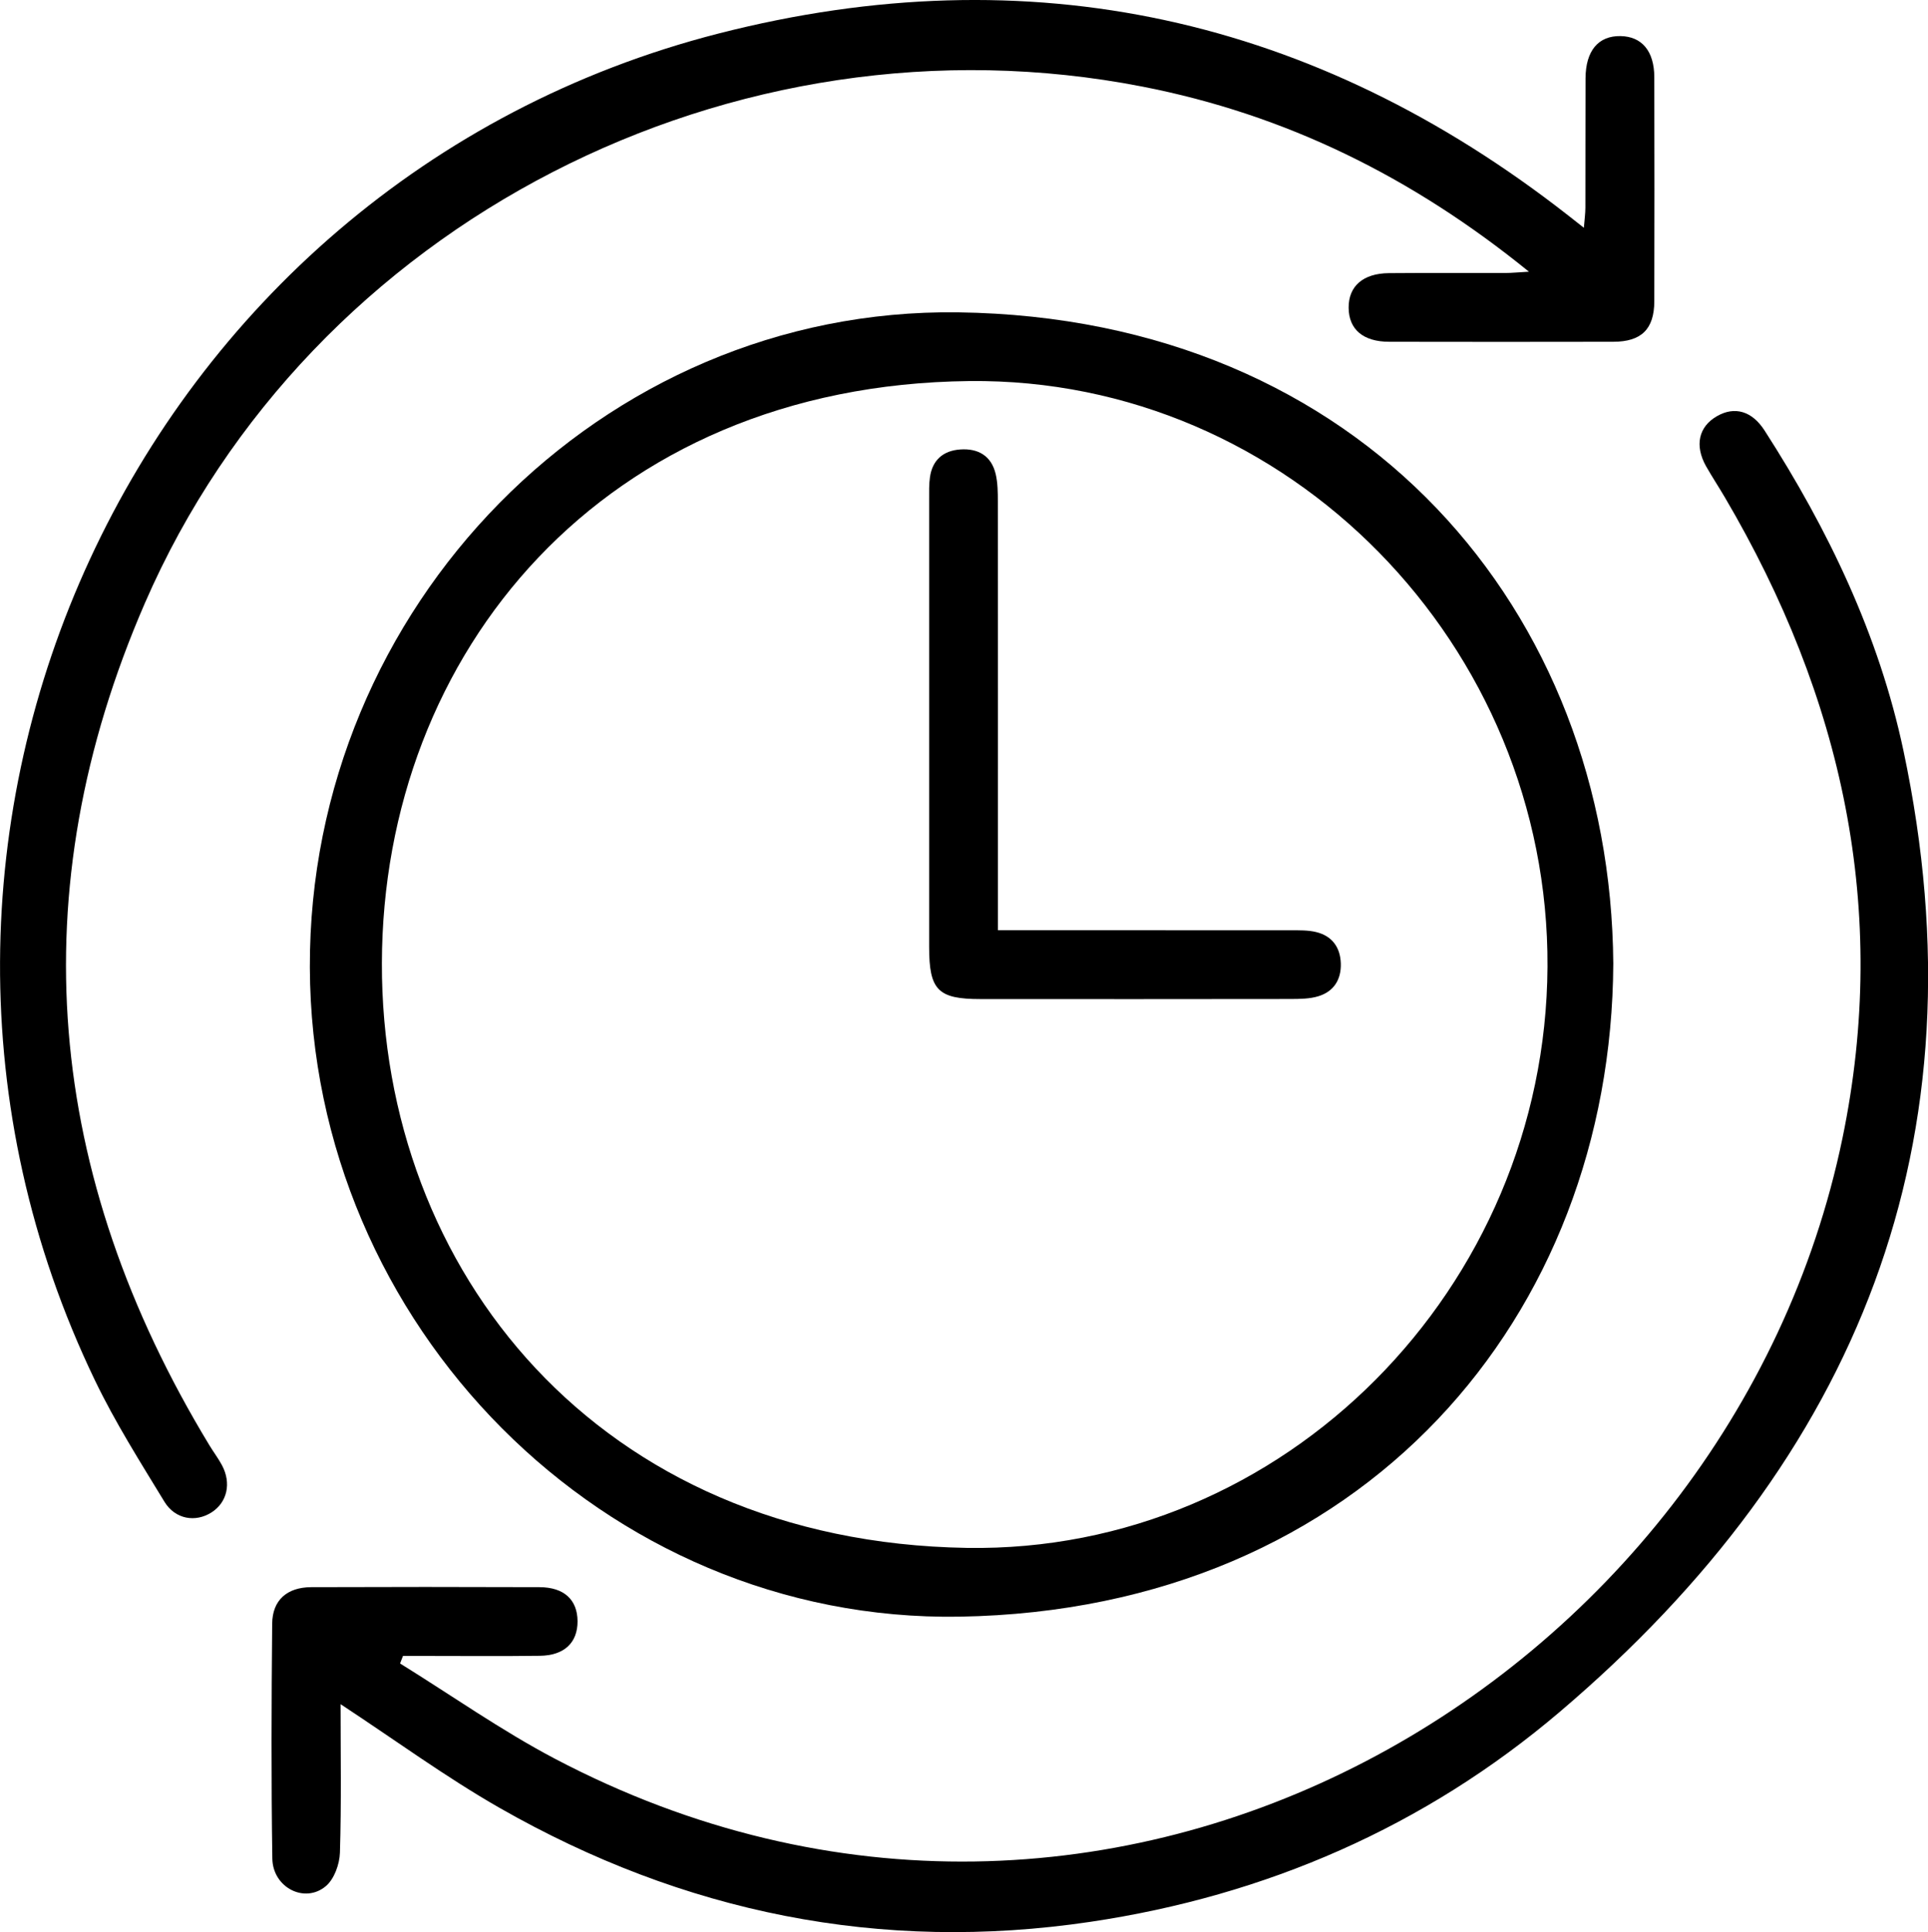
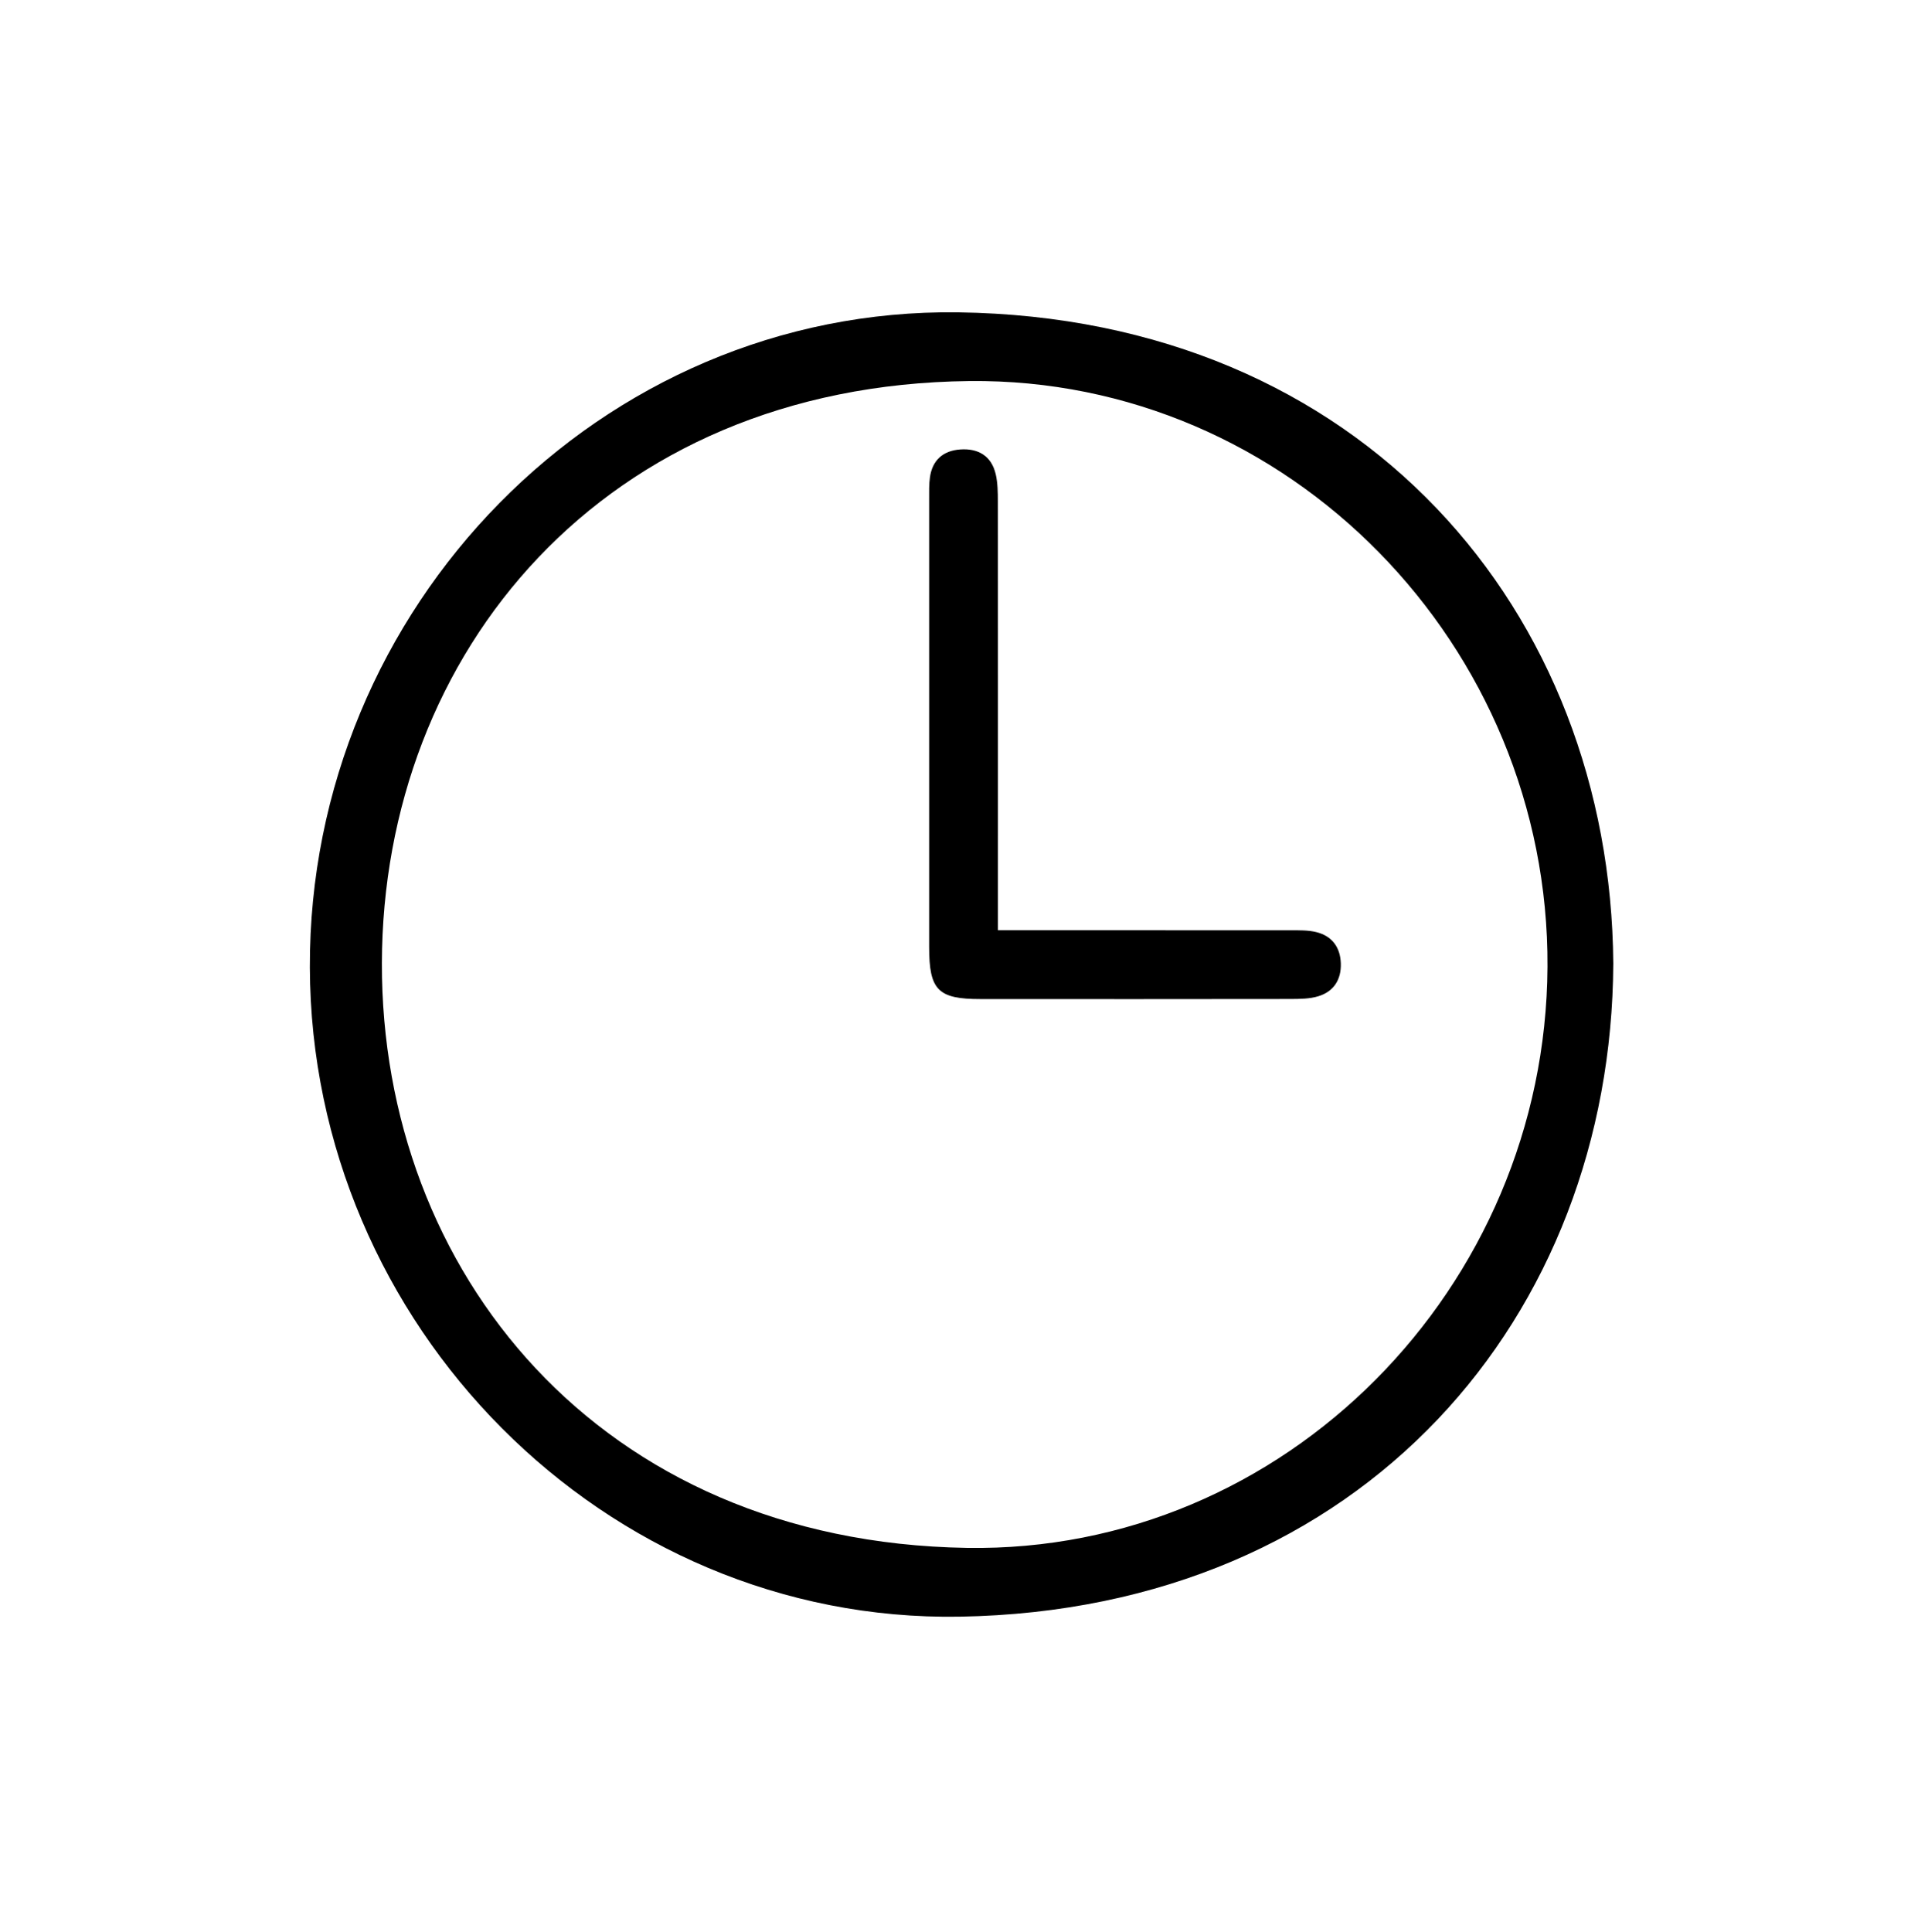
<svg xmlns="http://www.w3.org/2000/svg" viewBox="0 0 266.06 266.6" data-name="Layer 1" id="Layer_1">
  <path d="m222.63,132.97c-.25,48.54-34.34,89.17-90.19,90.11-49.04.82-89.52-40.27-89.68-89.58-.16-49.69,40.11-91.06,89.45-90.4,55.86.76,90.07,41.35,90.42,89.87Zm-169.93-.06c-.09,42.37,29.8,79.85,80.72,80.68,43.87.71,79.89-35.9,80.13-80.19.24-44.28-35.7-81.3-79.79-80.82-50.54.55-80.97,37.56-81.06,80.33Z" />
-   <path d="m210.99,37.49c-16.12-13.09-33.6-21.69-53.34-25.54C101.29.95,42.83,30.67,20,83.21c-17.34,39.92-13.69,78.97,8.89,116.21.56.93,1.23,1.81,1.74,2.76,1.33,2.49.72,5.14-1.45,6.52-2.2,1.4-5,.96-6.49-1.48-3.34-5.49-6.8-10.95-9.58-16.73C-22.98,115.54,18.63,25.22,99.22,4.61c42.91-10.98,82.2-2.25,117.19,25.12.61.48,1.22.96,2.16,1.7.09-1.15.21-1.97.21-2.79.02-5.95-.01-11.89.02-17.84.02-3.8,1.77-5.87,4.82-5.82,2.95.05,4.66,2.06,4.67,5.67.02,10.31.03,20.61,0,30.92-.01,3.86-1.79,5.59-5.67,5.59-10.3.02-20.61.02-30.91,0-3.6,0-5.58-1.71-5.6-4.69-.02-2.97,1.98-4.75,5.56-4.78,5.35-.05,10.7,0,16.05-.02.9,0,1.8-.1,3.28-.18Z" />
-   <path d="m47,235.16c0,6.86.12,13.67-.09,20.48-.05,1.59-.78,3.64-1.94,4.62-2.91,2.46-7.33.21-7.39-3.81-.16-10.8-.12-21.6-.02-32.4.03-3.25,2.05-5.02,5.37-5.04,10.5-.04,21-.04,31.51,0,3.41.01,5.24,1.74,5.26,4.7.01,2.96-1.83,4.73-5.21,4.77-5.35.07-10.7.02-16.05.02-.94,0-1.89,0-2.83,0-.13.35-.27.69-.4,1.04,7.1,4.4,13.96,9.24,21.32,13.12,76.79,40.42,162.21-10.76,177.72-85.57,6.54-31.56-.04-60.93-16.21-88.44-.85-1.45-1.78-2.86-2.61-4.32-1.6-2.86-1.02-5.45,1.5-6.9,2.43-1.4,4.83-.74,6.58,1.98,8.79,13.67,15.78,28.23,19.16,44.16,11.42,53.87-6.26,97.65-47.43,132.65-18.64,15.85-40.54,25.37-64.78,28.97-28.95,4.3-56.17-1.25-81.51-15.72-7.45-4.26-14.41-9.36-21.93-14.3Z" />
  <path d="m137.71,128.36c1.51,0,2.68,0,3.84,0,12.19,0,24.37,0,36.56.01,1.18,0,2.41-.03,3.54.25,2.17.54,3.31,2.09,3.38,4.32.07,2.23-.97,3.88-3.1,4.53-1.2.37-2.54.37-3.82.38-14.27.02-28.53.02-42.8.01-5.88,0-7.09-1.23-7.09-7.19,0-20.61,0-41.22,0-61.83,0-.99-.03-1.99.11-2.97.33-2.4,1.84-3.69,4.19-3.85,2.46-.17,4.28.87,4.88,3.38.29,1.23.3,2.55.3,3.83.02,18.43.01,36.86.01,55.29v3.83Z" />
</svg>